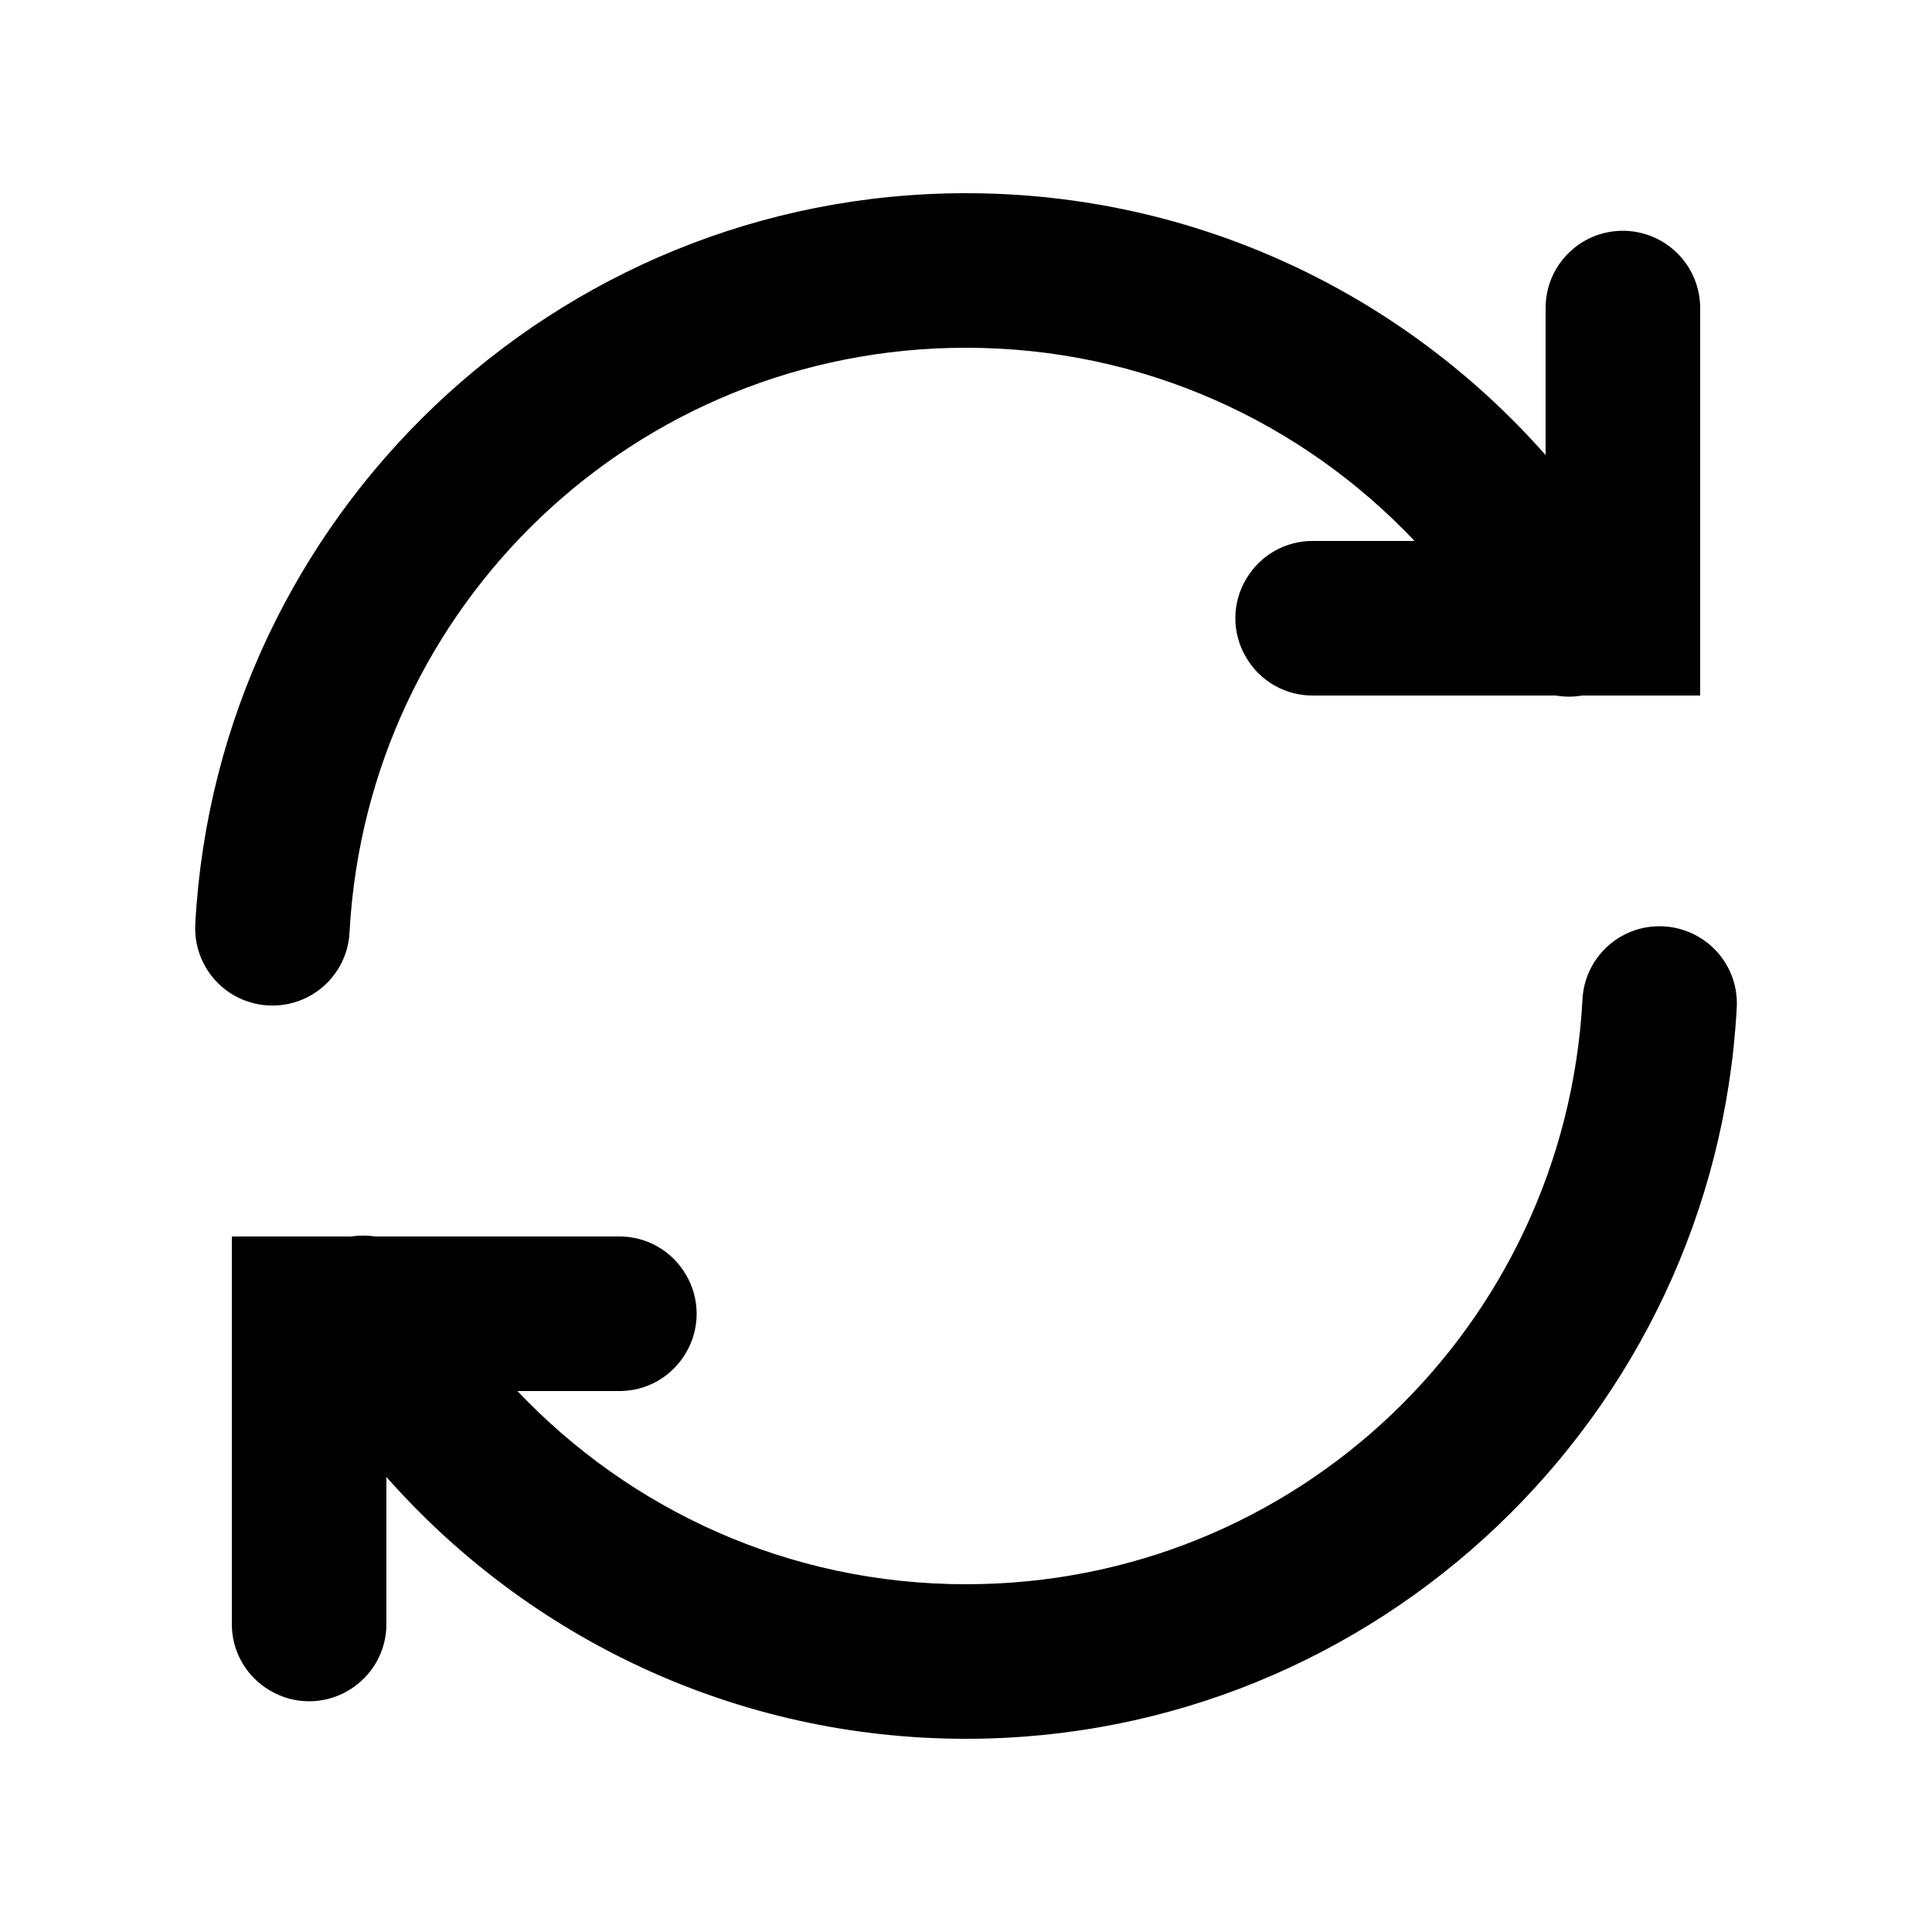
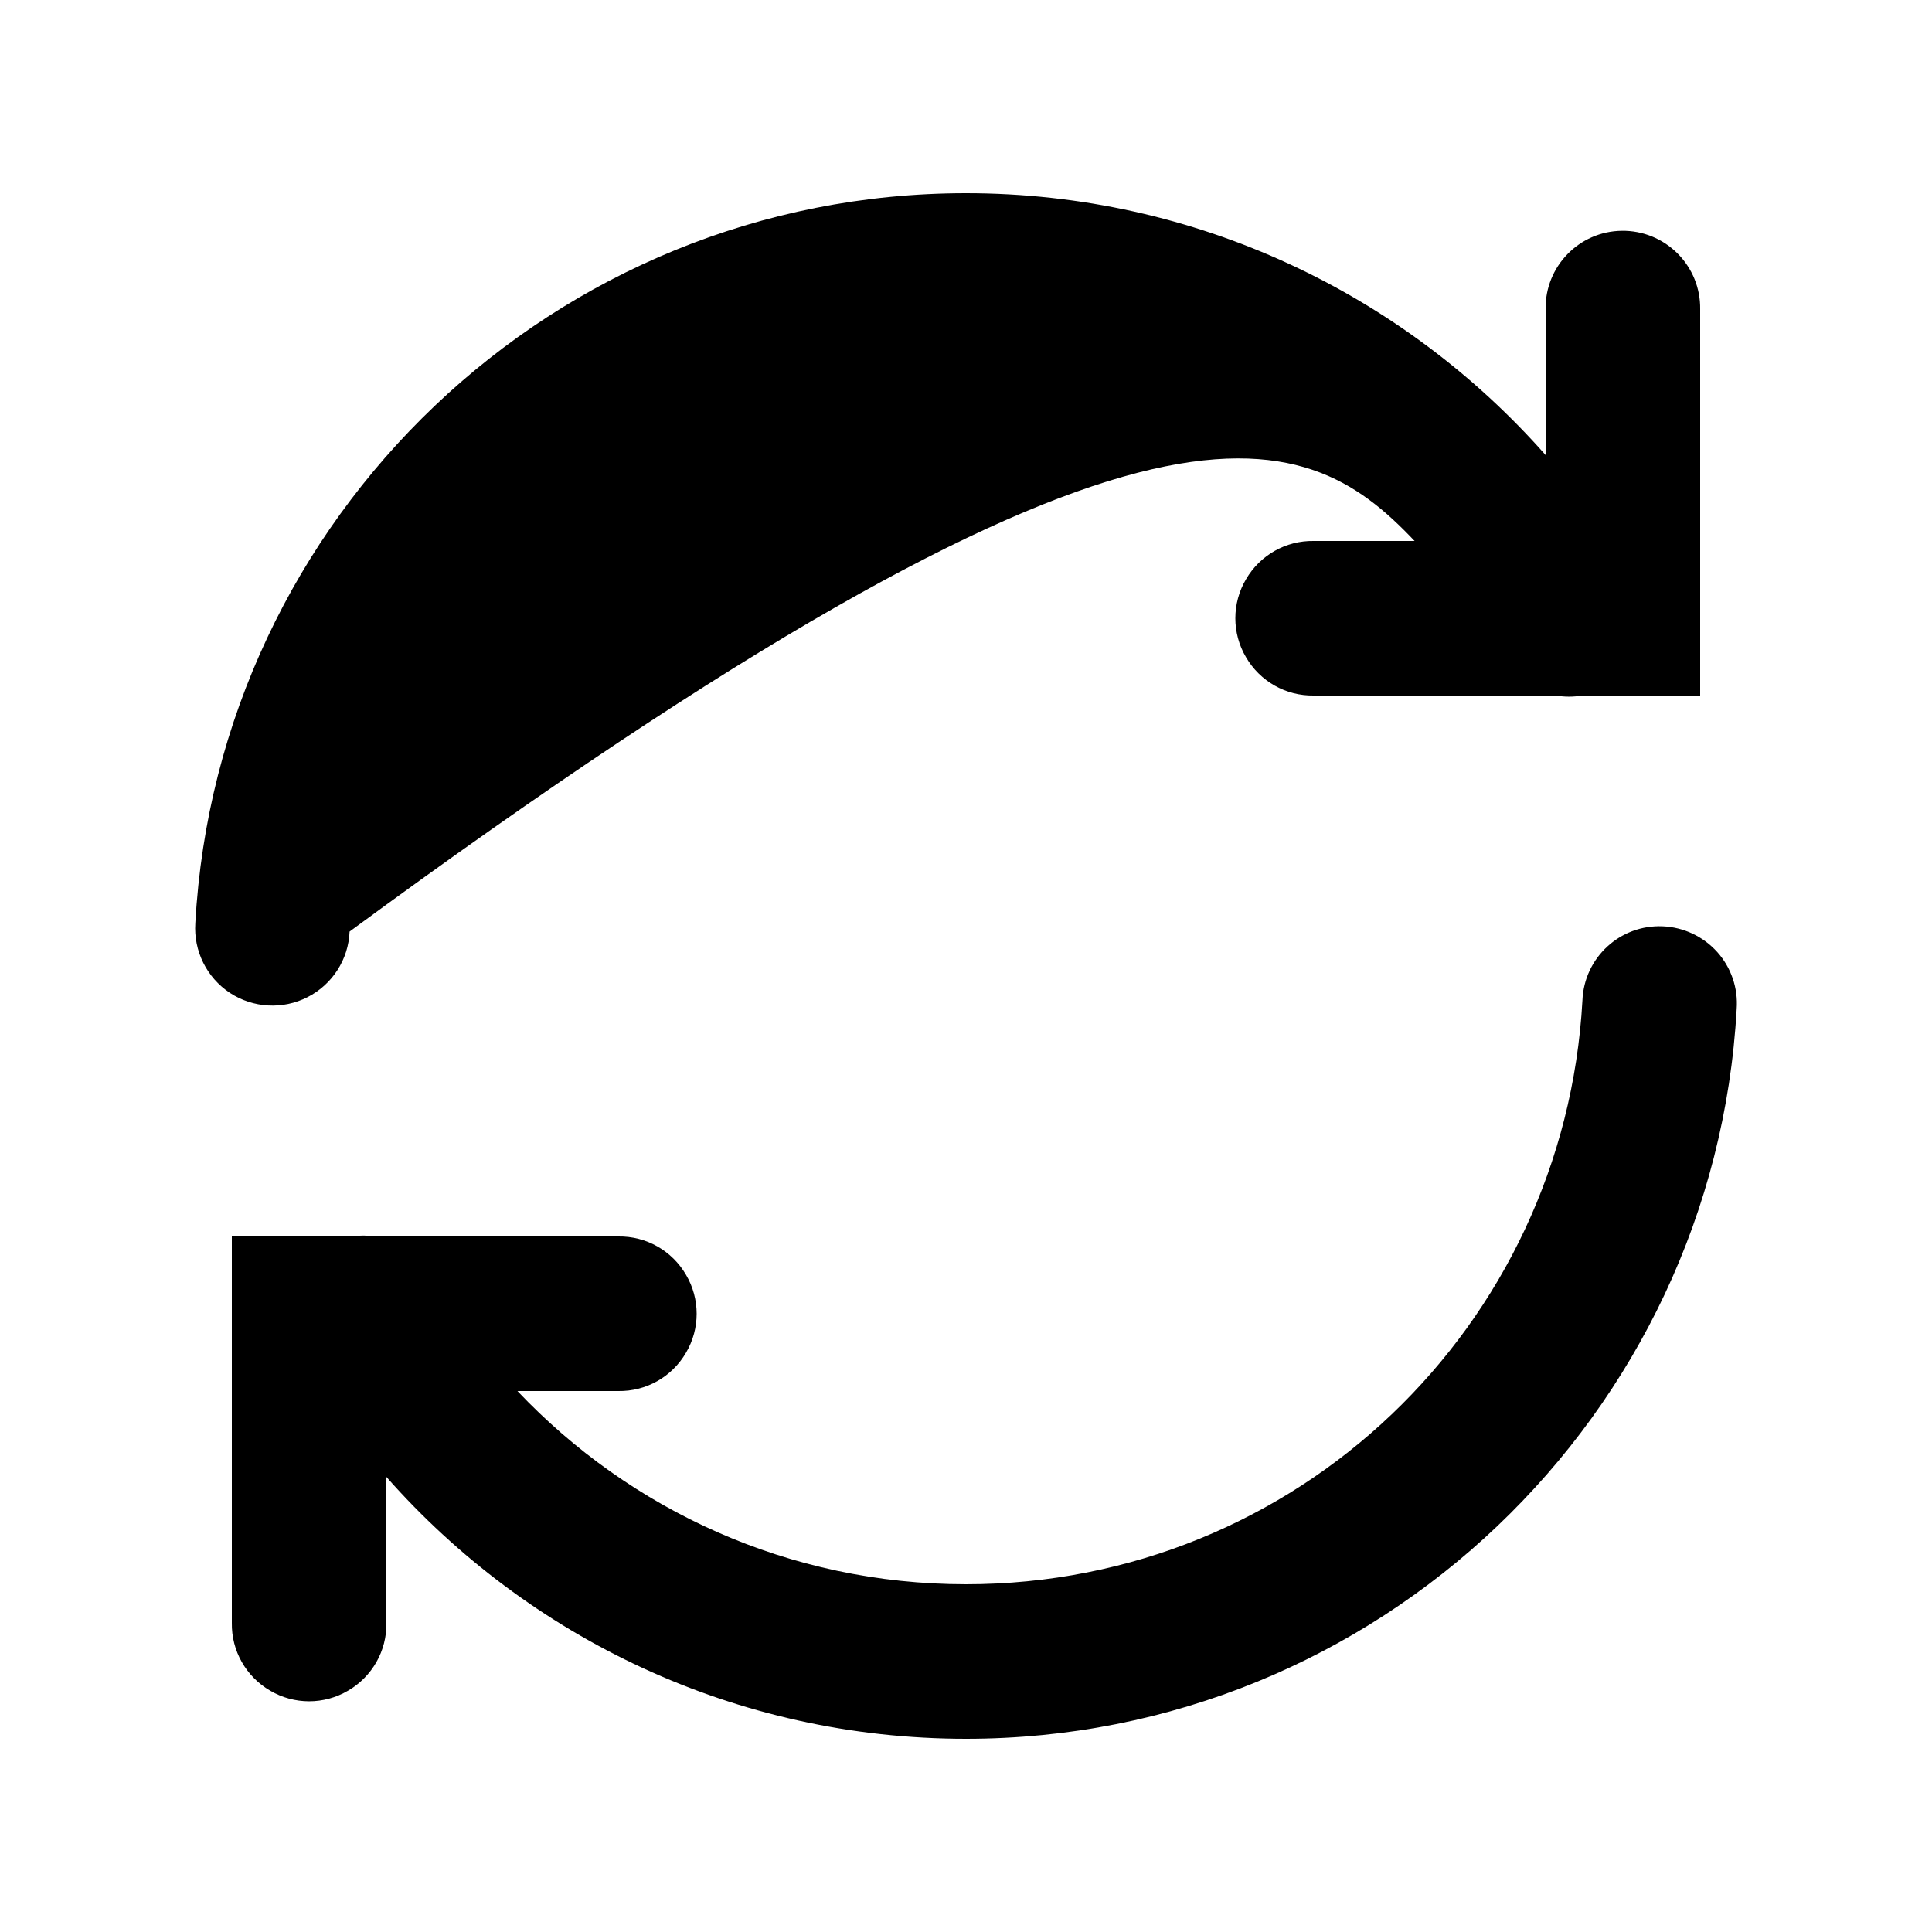
<svg xmlns="http://www.w3.org/2000/svg" x="0px" y="0px" width="100" height="100" viewBox="0 0 50 50">
-   <path d="M 25 5 C 14.352 5 5.633 13.379 5.055 23.891 C 5.008 24.609 5.348 25.297 5.949 25.695 C 6.551 26.09 7.32 26.133 7.961 25.805 C 8.602 25.477 9.02 24.828 9.047 24.109 C 9.512 15.676 16.441 9 25 9 C 29.586 9 33.699 10.926 36.609 14 L 34 14 C 33.277 13.988 32.609 14.367 32.246 14.992 C 31.879 15.613 31.879 16.387 32.246 17.008 C 32.609 17.633 33.277 18.012 34 18 L 40.262 18 C 40.488 18.039 40.719 18.039 40.949 18 L 44 18 L 44 8 C 44.008 7.461 43.797 6.941 43.414 6.559 C 43.031 6.176 42.512 5.965 41.969 5.973 C 40.867 5.988 39.984 6.895 40 8 L 40 11.777 C 36.332 7.621 30.965 5 25 5 Z M 43.031 23.973 C 41.926 23.926 40.996 24.785 40.953 25.891 C 40.488 34.324 33.559 41 25 41 C 20.414 41 16.305 39.074 13.391 36 L 16 36 C 16.723 36.012 17.391 35.633 17.754 35.008 C 18.121 34.387 18.121 33.613 17.754 32.992 C 17.391 32.367 16.723 31.988 16 32 L 9.719 32 C 9.508 31.969 9.297 31.969 9.086 32 L 6 32 L 6 42 C 5.988 42.723 6.367 43.391 6.992 43.754 C 7.613 44.121 8.387 44.121 9.008 43.754 C 9.633 43.391 10.012 42.723 10 42 L 10 38.223 C 13.668 42.379 19.035 45 25 45 C 35.648 45 44.367 36.621 44.945 26.109 C 44.984 25.57 44.801 25.039 44.441 24.637 C 44.078 24.234 43.57 23.996 43.031 23.973 Z" />
+   <path d="M 25 5 C 14.352 5 5.633 13.379 5.055 23.891 C 5.008 24.609 5.348 25.297 5.949 25.695 C 6.551 26.09 7.32 26.133 7.961 25.805 C 8.602 25.477 9.02 24.828 9.047 24.109 C 29.586 9 33.699 10.926 36.609 14 L 34 14 C 33.277 13.988 32.609 14.367 32.246 14.992 C 31.879 15.613 31.879 16.387 32.246 17.008 C 32.609 17.633 33.277 18.012 34 18 L 40.262 18 C 40.488 18.039 40.719 18.039 40.949 18 L 44 18 L 44 8 C 44.008 7.461 43.797 6.941 43.414 6.559 C 43.031 6.176 42.512 5.965 41.969 5.973 C 40.867 5.988 39.984 6.895 40 8 L 40 11.777 C 36.332 7.621 30.965 5 25 5 Z M 43.031 23.973 C 41.926 23.926 40.996 24.785 40.953 25.891 C 40.488 34.324 33.559 41 25 41 C 20.414 41 16.305 39.074 13.391 36 L 16 36 C 16.723 36.012 17.391 35.633 17.754 35.008 C 18.121 34.387 18.121 33.613 17.754 32.992 C 17.391 32.367 16.723 31.988 16 32 L 9.719 32 C 9.508 31.969 9.297 31.969 9.086 32 L 6 32 L 6 42 C 5.988 42.723 6.367 43.391 6.992 43.754 C 7.613 44.121 8.387 44.121 9.008 43.754 C 9.633 43.391 10.012 42.723 10 42 L 10 38.223 C 13.668 42.379 19.035 45 25 45 C 35.648 45 44.367 36.621 44.945 26.109 C 44.984 25.57 44.801 25.039 44.441 24.637 C 44.078 24.234 43.57 23.996 43.031 23.973 Z" />
</svg>